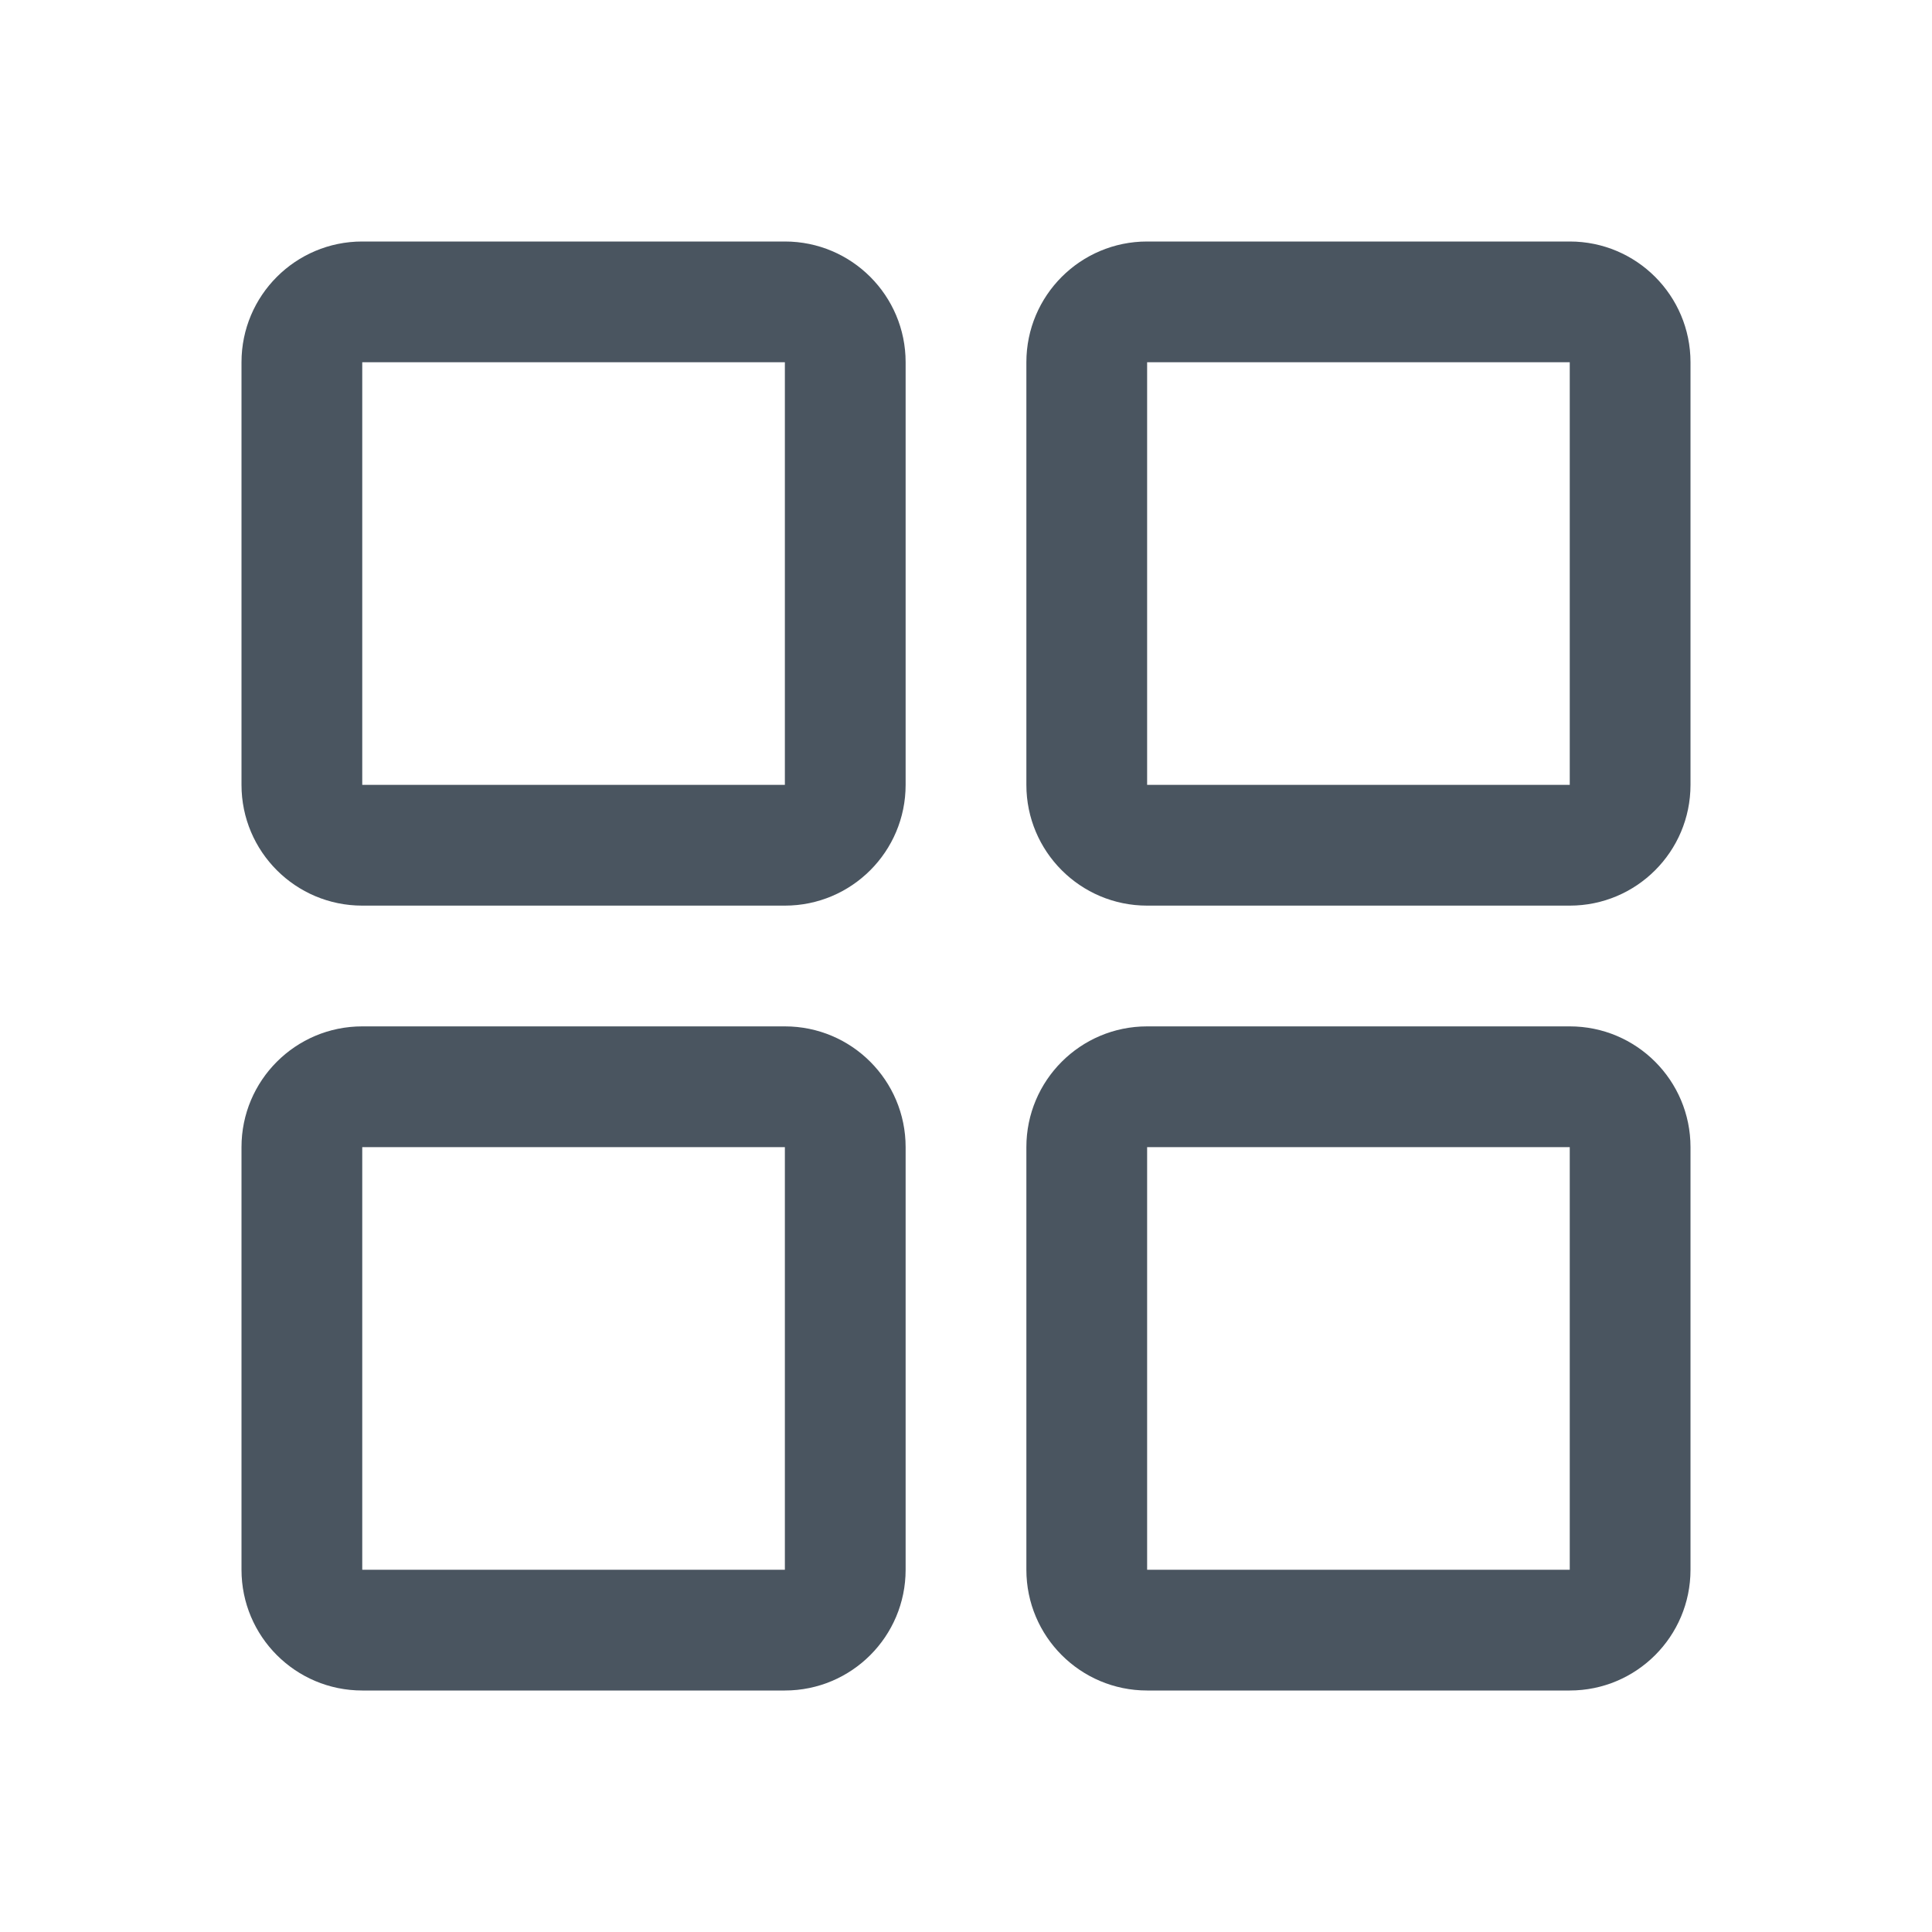
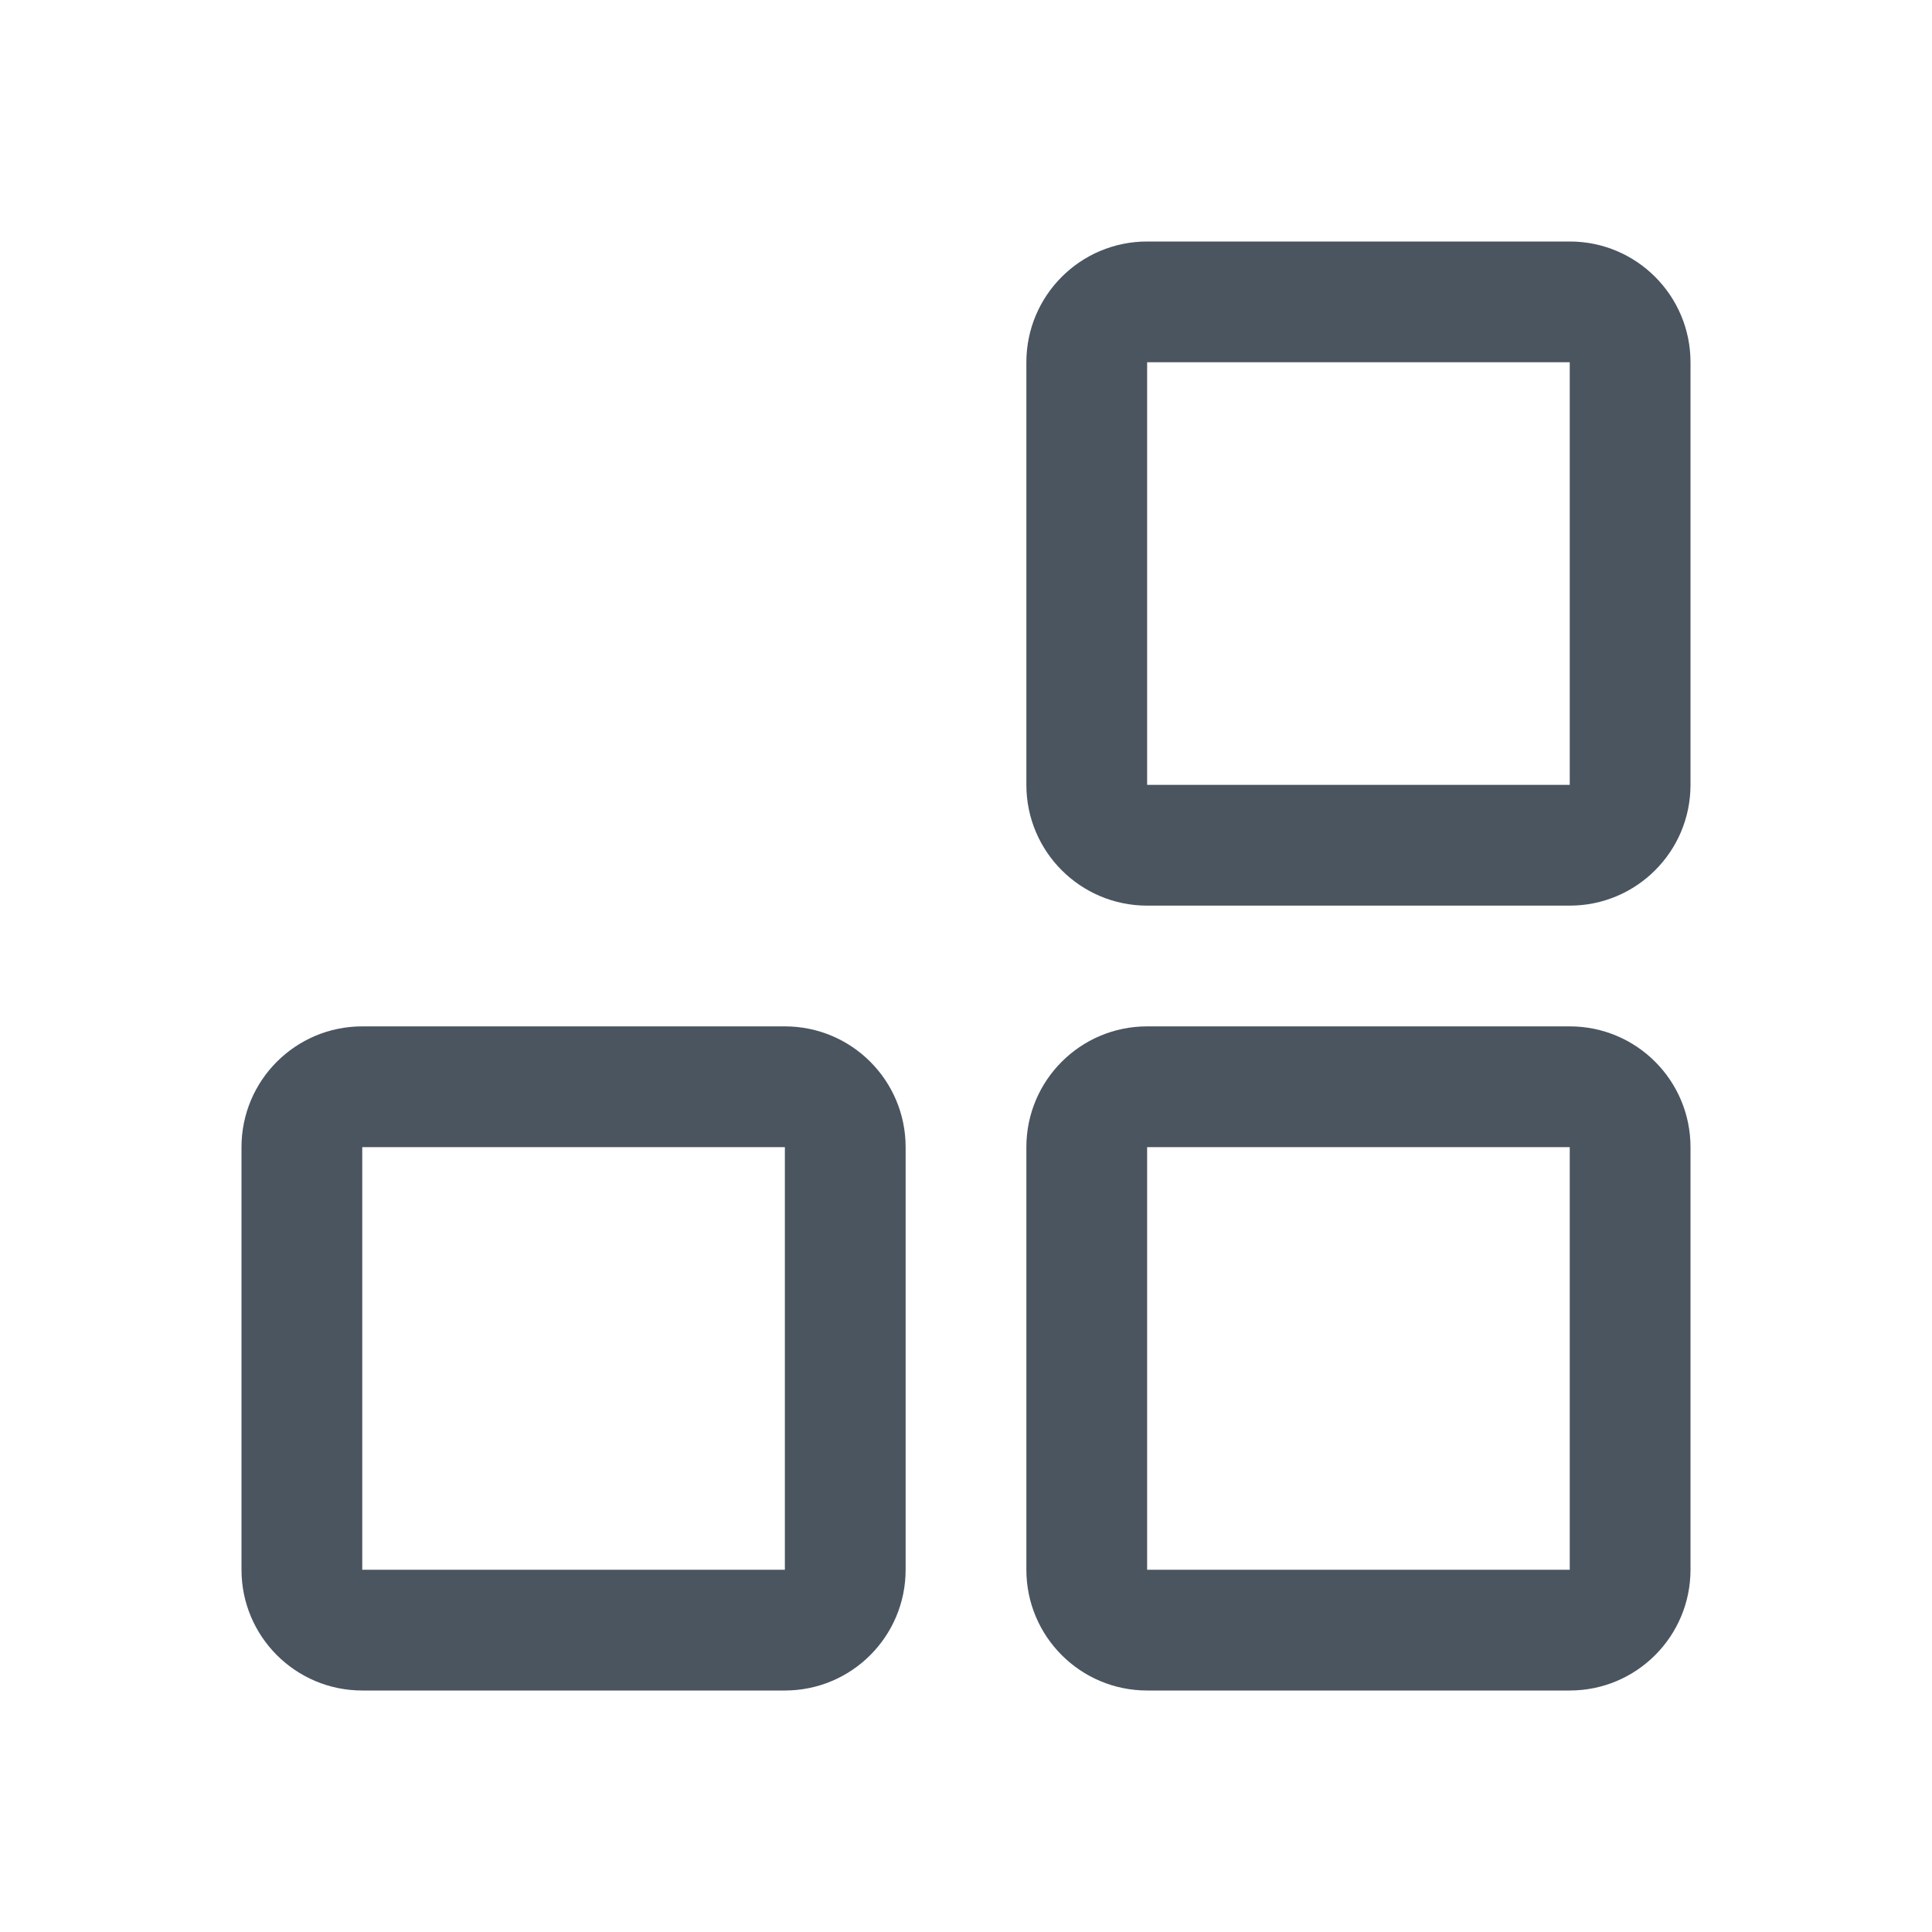
<svg xmlns="http://www.w3.org/2000/svg" width="48" height="48" viewBox="0 0 48 48" fill="none">
-   <path fill-rule="evenodd" clip-rule="evenodd" d="M6 9C6 7.343 7.343 6 9 6H19.5C21.157 6 22.5 7.343 22.5 9V19.5C22.5 21.157 21.157 22.5 19.5 22.5H9C7.343 22.5 6 21.157 6 19.5V9ZM9 9H19.5V19.5H9V9Z" fill="#4A5560" />
  <path fill-rule="evenodd" clip-rule="evenodd" d="M6 28.5C6 26.843 7.343 25.5 9 25.5H19.5C21.157 25.5 22.5 26.843 22.5 28.5V39C22.5 40.657 21.157 42 19.5 42H9C7.343 42 6 40.657 6 39V28.5ZM9 28.5H19.5V39H9V28.5Z" fill="#4A5560" />
  <path fill-rule="evenodd" clip-rule="evenodd" d="M28.5 6C26.843 6 25.5 7.343 25.5 9V19.5C25.5 21.157 26.843 22.5 28.5 22.5H39C40.657 22.5 42 21.157 42 19.5V9C42 7.343 40.657 6 39 6H28.5ZM39 9H28.5V19.5H39V9Z" fill="#4A5560" />
  <path fill-rule="evenodd" clip-rule="evenodd" d="M25.5 28.5C25.5 26.843 26.843 25.5 28.5 25.5H39C40.657 25.5 42 26.843 42 28.5V39C42 40.657 40.657 42 39 42H28.5C26.843 42 25.5 40.657 25.5 39V28.5ZM28.5 28.5H39V39H28.5V28.5Z" fill="#4A5560" />
</svg>